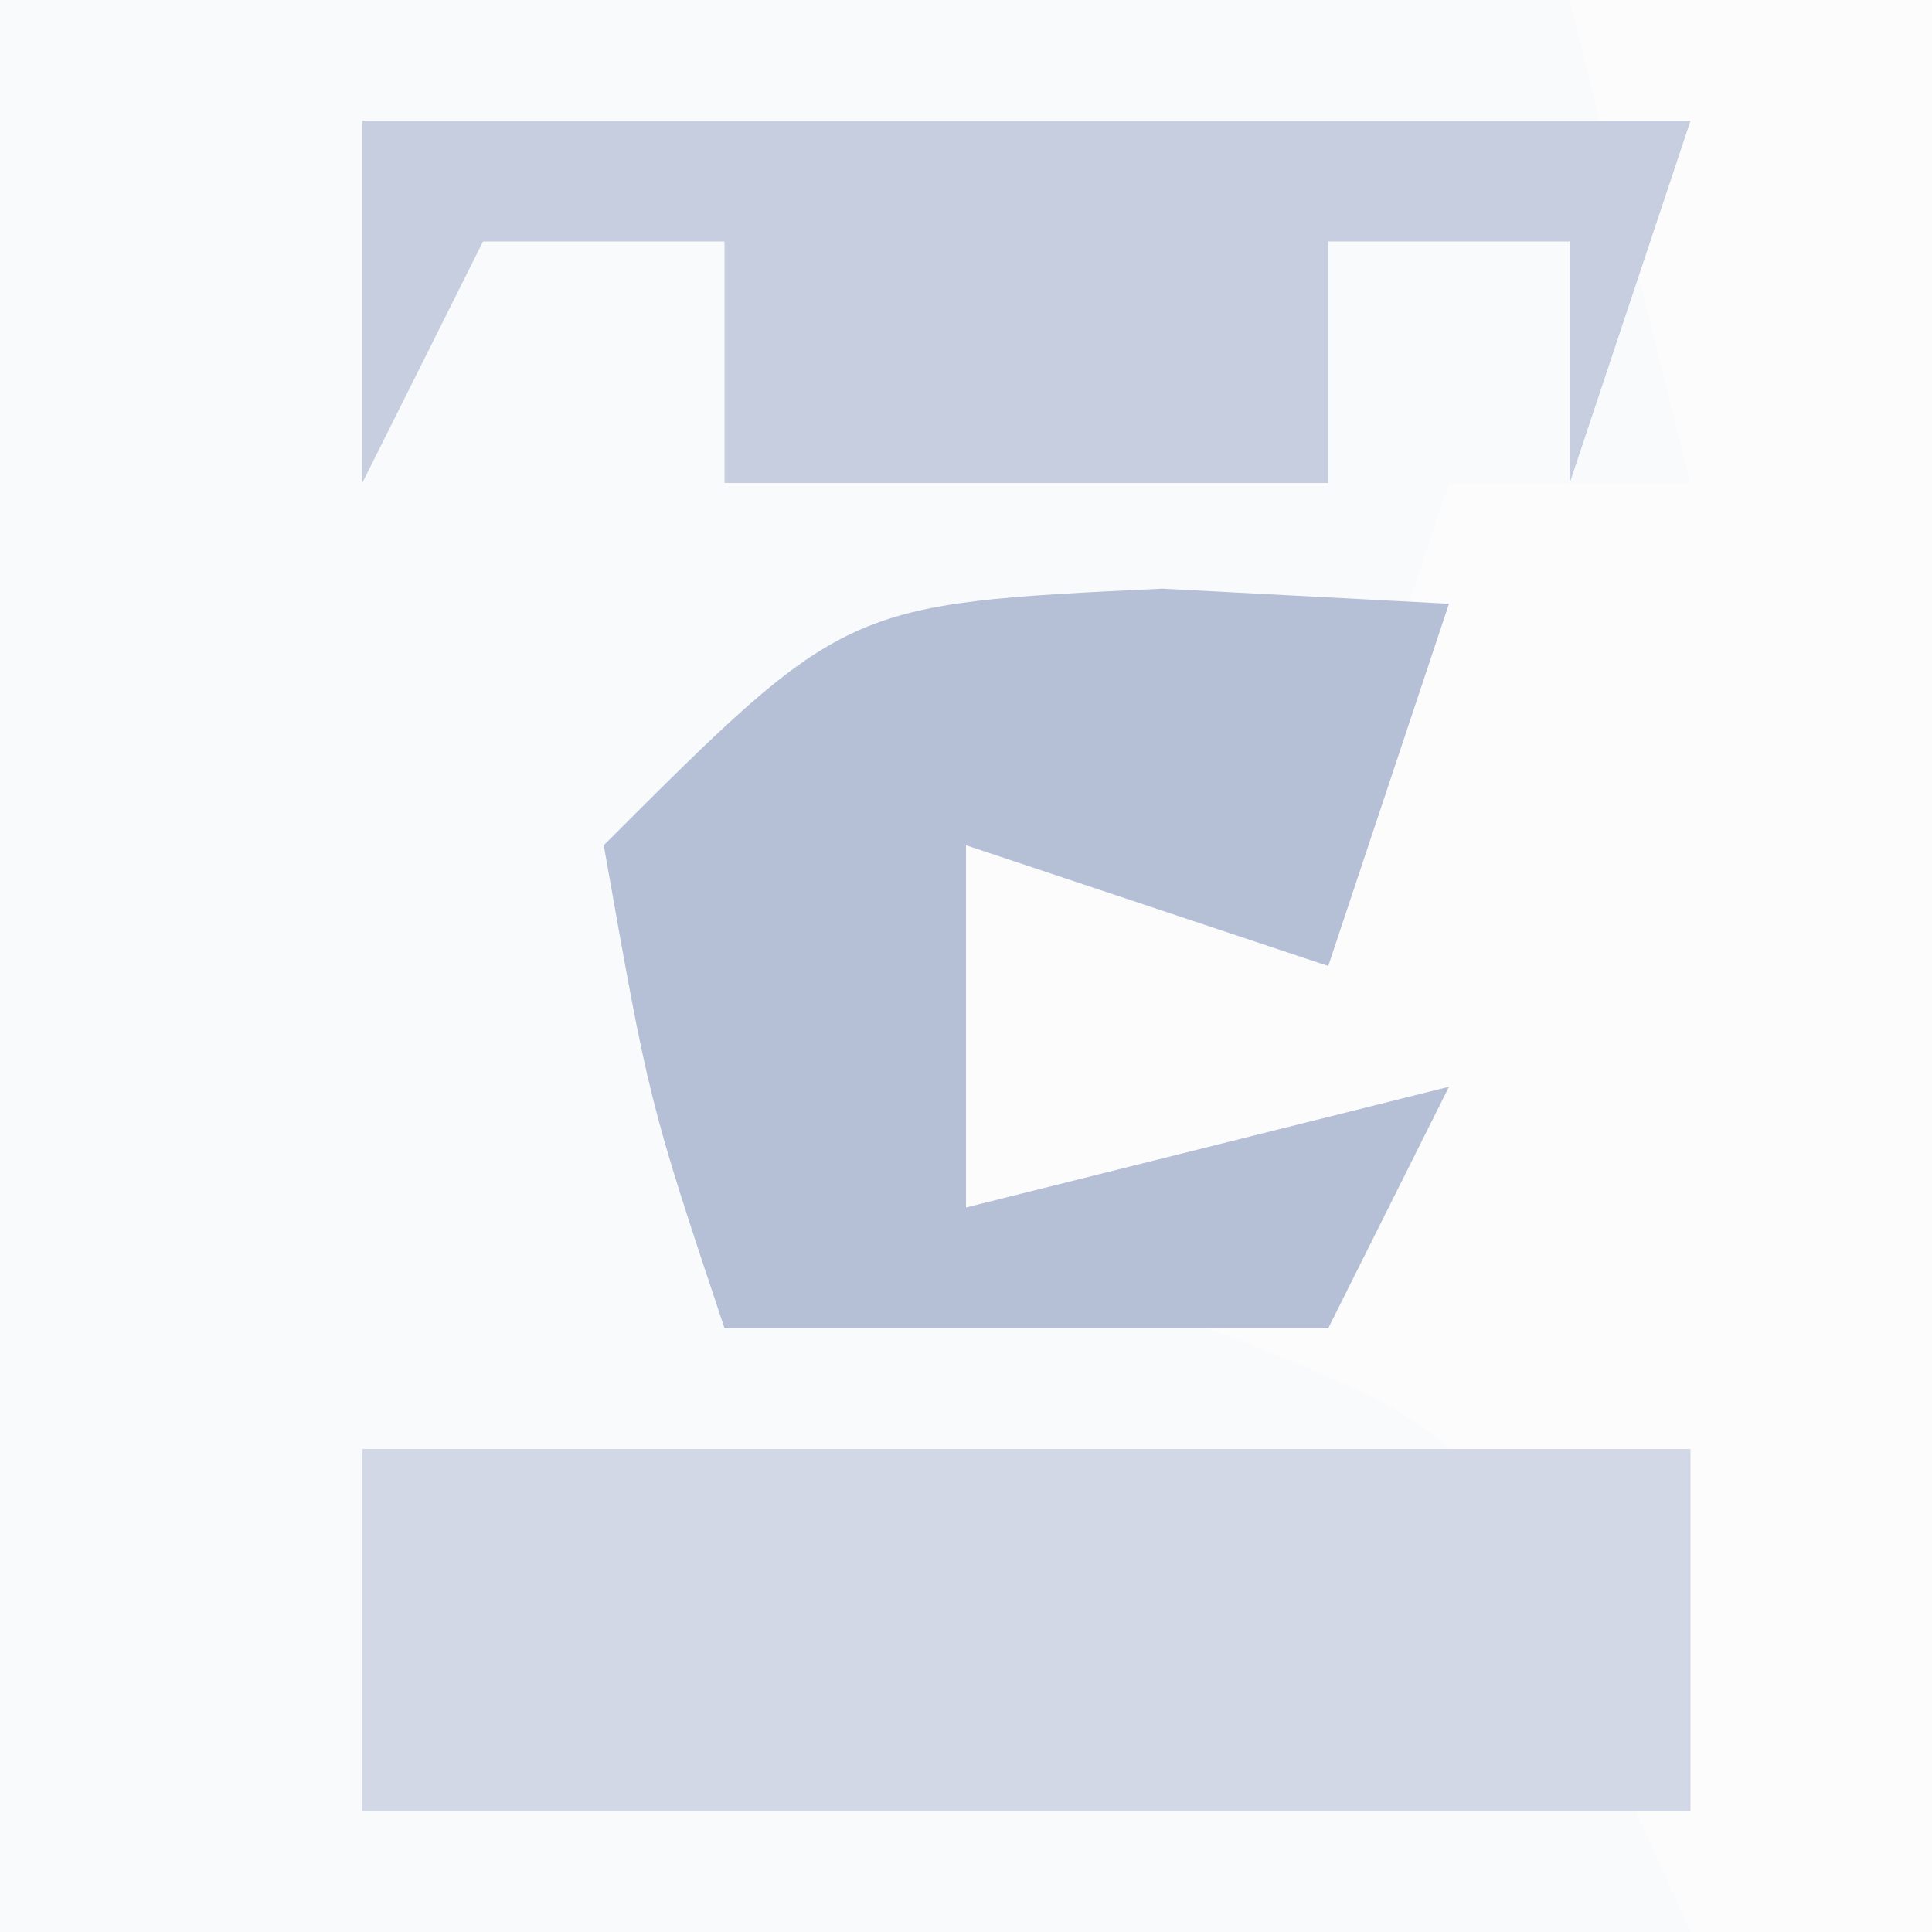
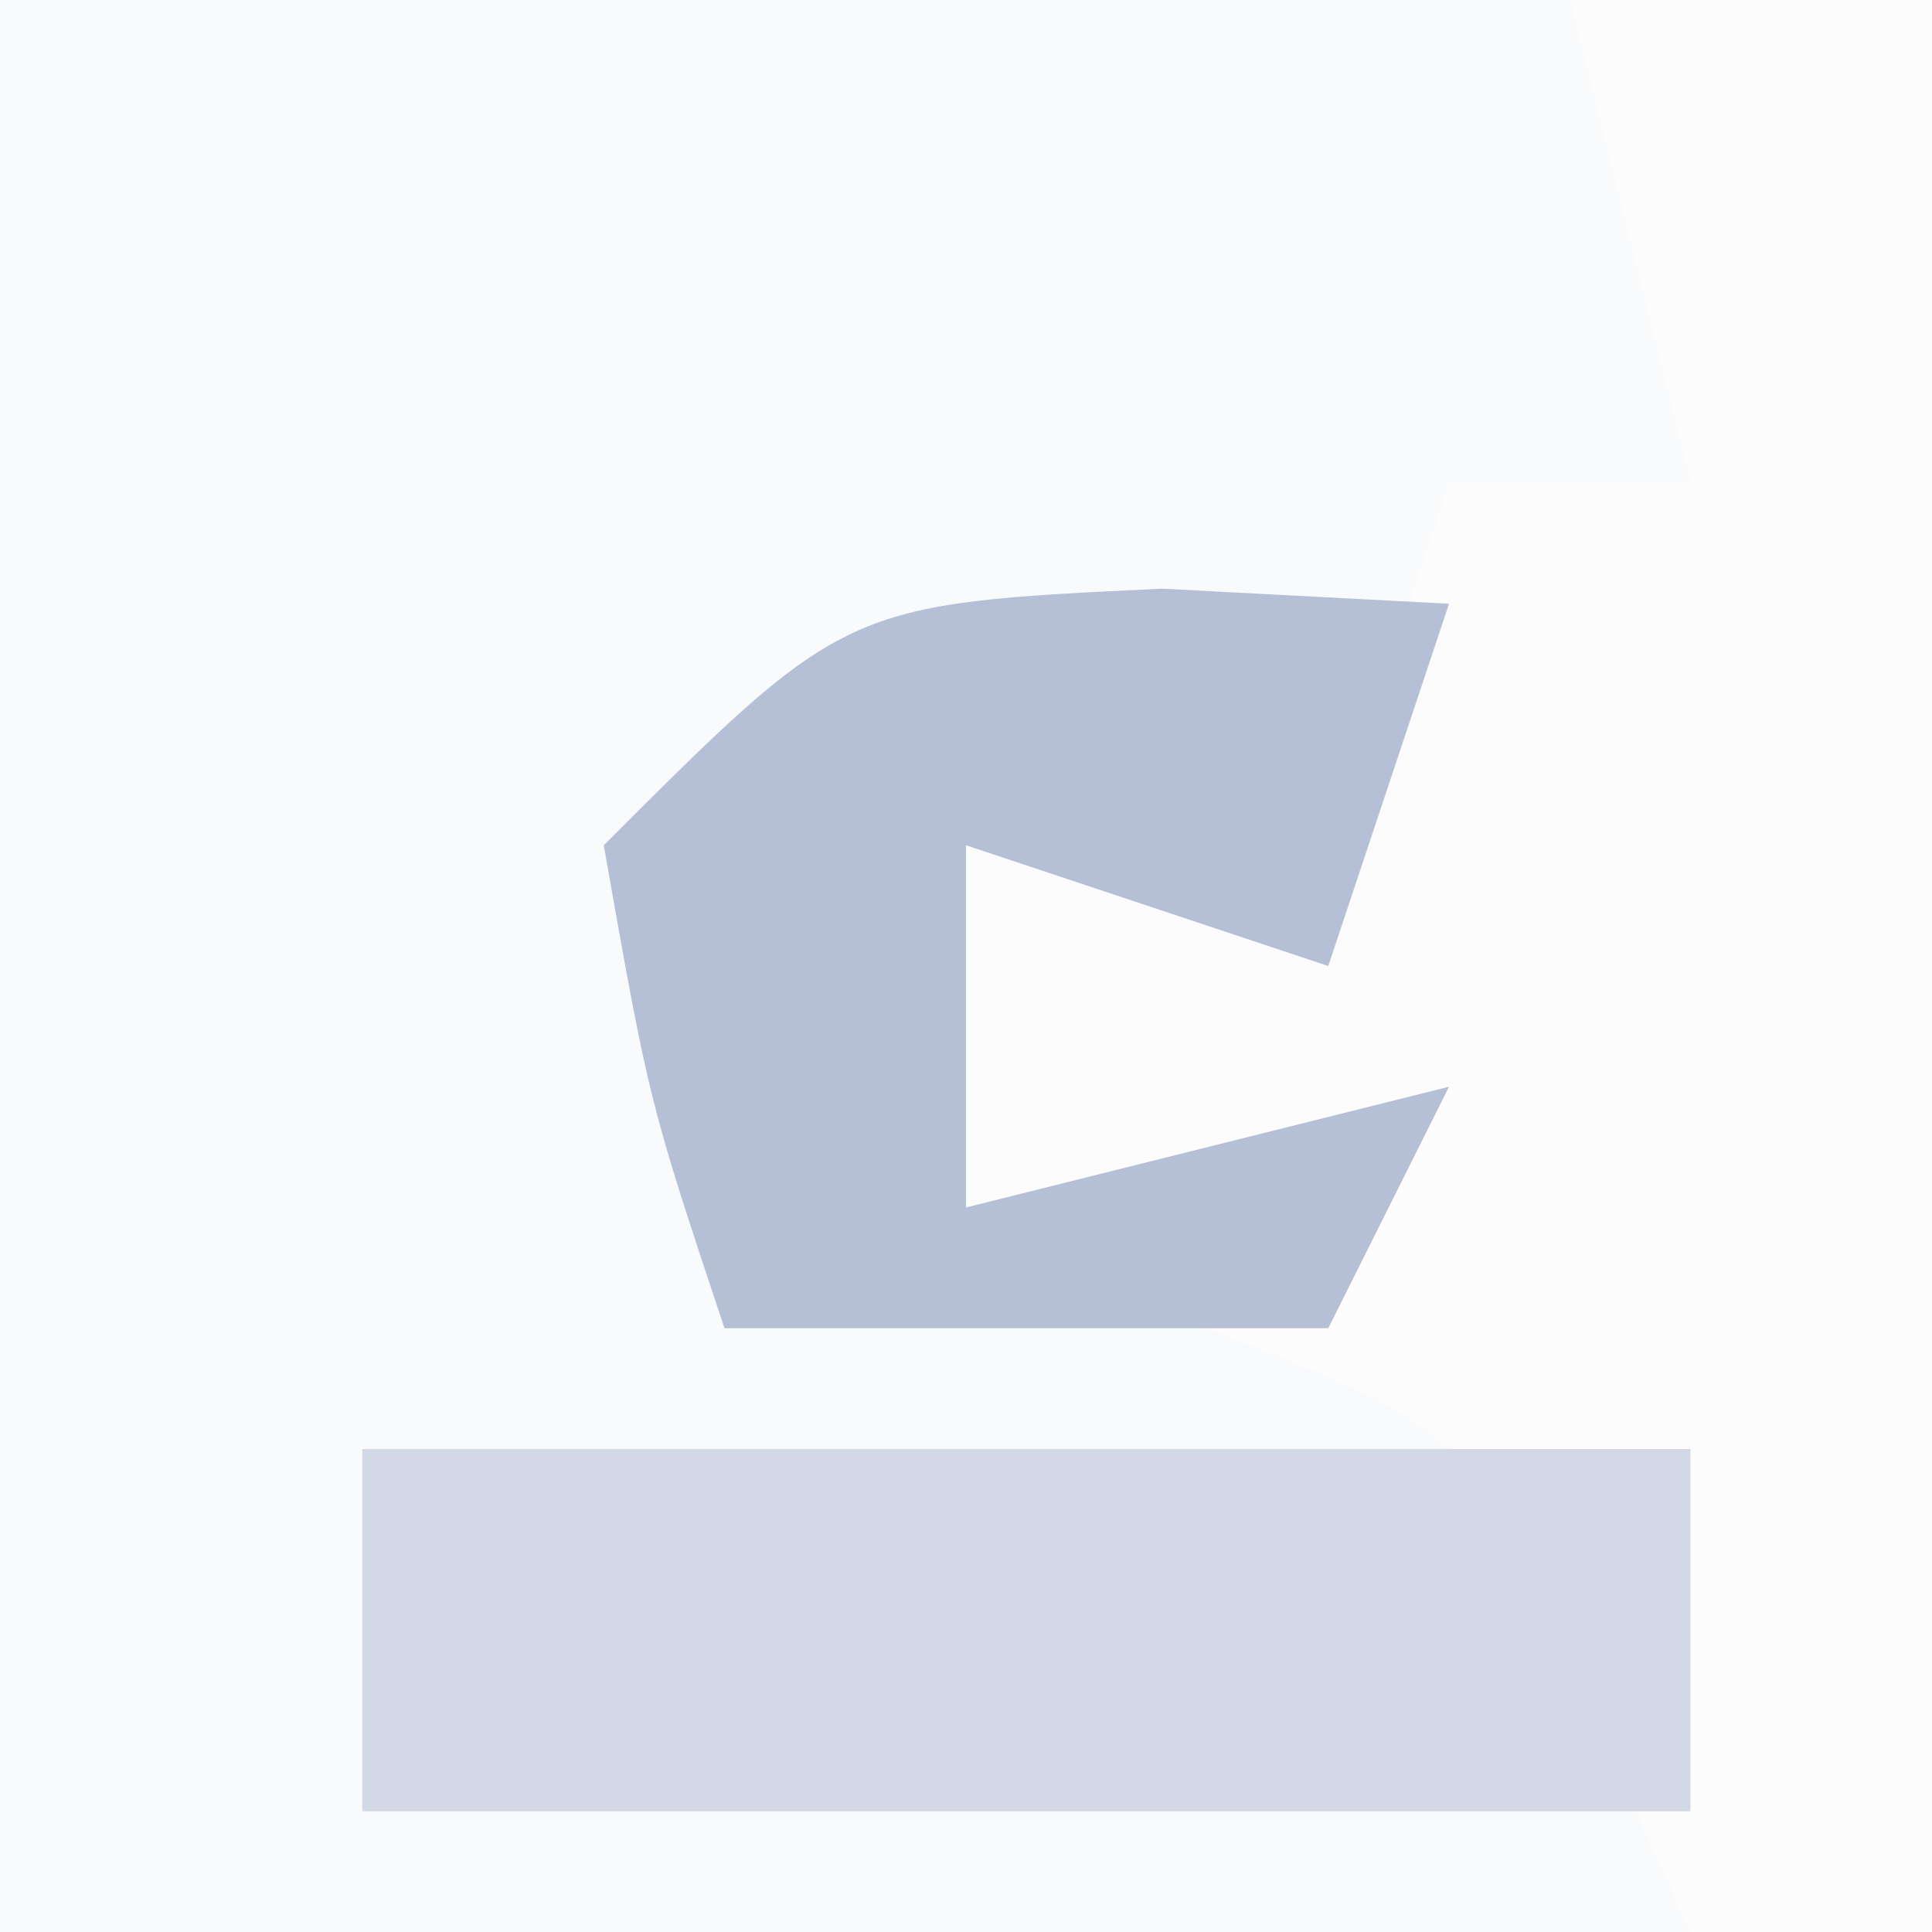
<svg xmlns="http://www.w3.org/2000/svg" version="1.1" width="16" height="16">
  <rect width="100%" height="100%" fill="#333333" stroke="none" />
  <path d="M0 0 C5.28 0 10.56 0 16 0 C16 5.28 16 10.56 16 16 C10.72 16 5.44 16 0 16 C0 10.72 0 5.44 0 0 Z " fill="#F9FAFC" transform="translate(0,0)" />
  <path d="M0 0 C0.99 0 1.98 0 3 0 C3 5.28 3 10.56 3 16 C2.34 16 1.68 16 1 16 C0.711 15.361 0.422 14.721 0.125 14.062 C-0.828 11.848 -0.828 11.848 -3 11 C-3 10.67 -3 10.34 -3 10 C-3.66 10 -4.32 10 -5 10 C-5 9.01 -5 8.02 -5 7 C-4.01 7 -3.02 7 -2 7 C-1.67 6.01 -1.34 5.02 -1 4 C-0.34 4 0.32 4 1 4 C0.67 2.68 0.34 1.36 0 0 Z " fill="#FCFCFD" transform="translate(13,0)" />
  <path d="M0 0 C3.63 0 7.26 0 11 0 C11 0.99 11 1.98 11 3 C7.37 3 3.74 3 0 3 C0 2.01 0 1.02 0 0 Z " fill="#D2D8E5" transform="translate(3,12)" />
  <path d="M0 0 C0.784 0.041 1.567 0.083 2.375 0.125 C2.045 1.115 1.715 2.105 1.375 3.125 C0.385 2.795 -0.605 2.465 -1.625 2.125 C-1.625 3.115 -1.625 4.105 -1.625 5.125 C-0.305 4.795 1.015 4.465 2.375 4.125 C2.045 4.785 1.715 5.445 1.375 6.125 C-0.275 6.125 -1.925 6.125 -3.625 6.125 C-4.25 4.25 -4.25 4.25 -4.625 2.125 C-2.625 0.125 -2.625 0.125 0 0 Z " fill="#B5C0D7" transform="translate(9.625,4.875)" />
-   <path d="M0 0 C3.63 0 7.26 0 11 0 C10.67 0.99 10.34 1.98 10 3 C10 2.34 10 1.68 10 1 C9.34 1 8.68 1 8 1 C8 1.66 8 2.32 8 3 C6.35 3 4.7 3 3 3 C3 2.34 3 1.68 3 1 C2.34 1 1.68 1 1 1 C0.67 1.66 0.34 2.32 0 3 C0 2.01 0 1.02 0 0 Z " fill="#C6CEDF" transform="translate(3,1)" />
</svg>